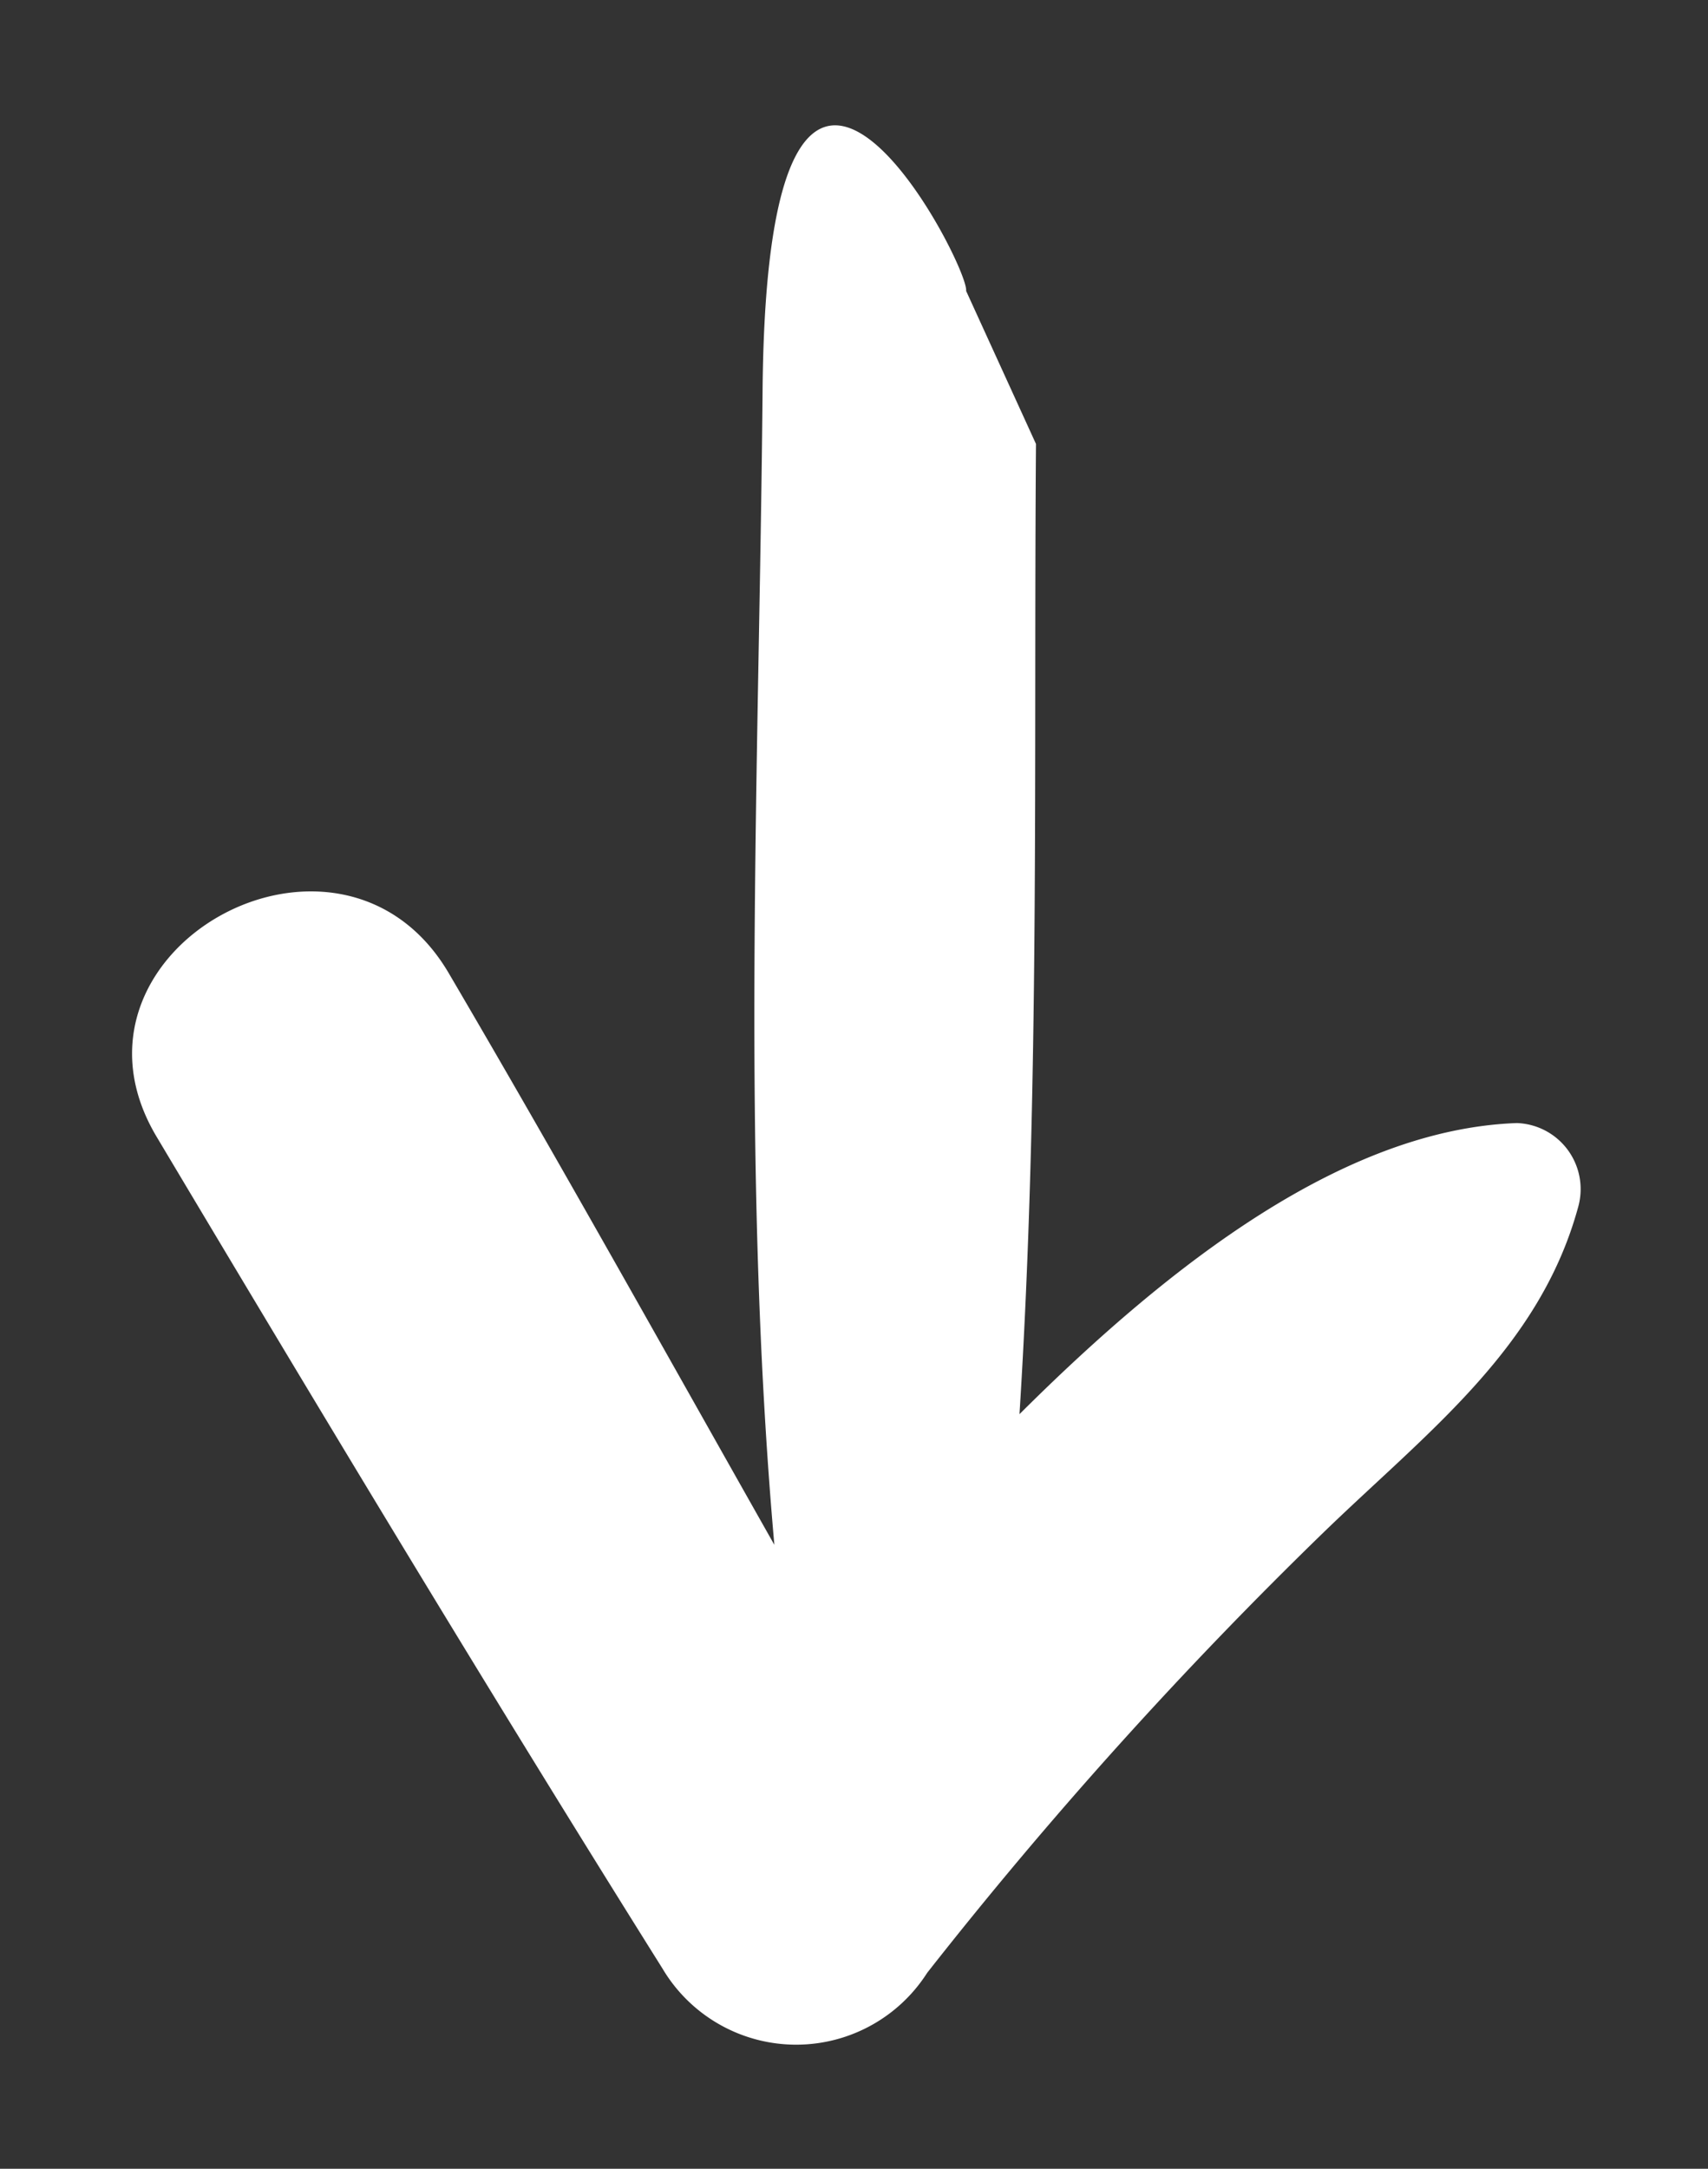
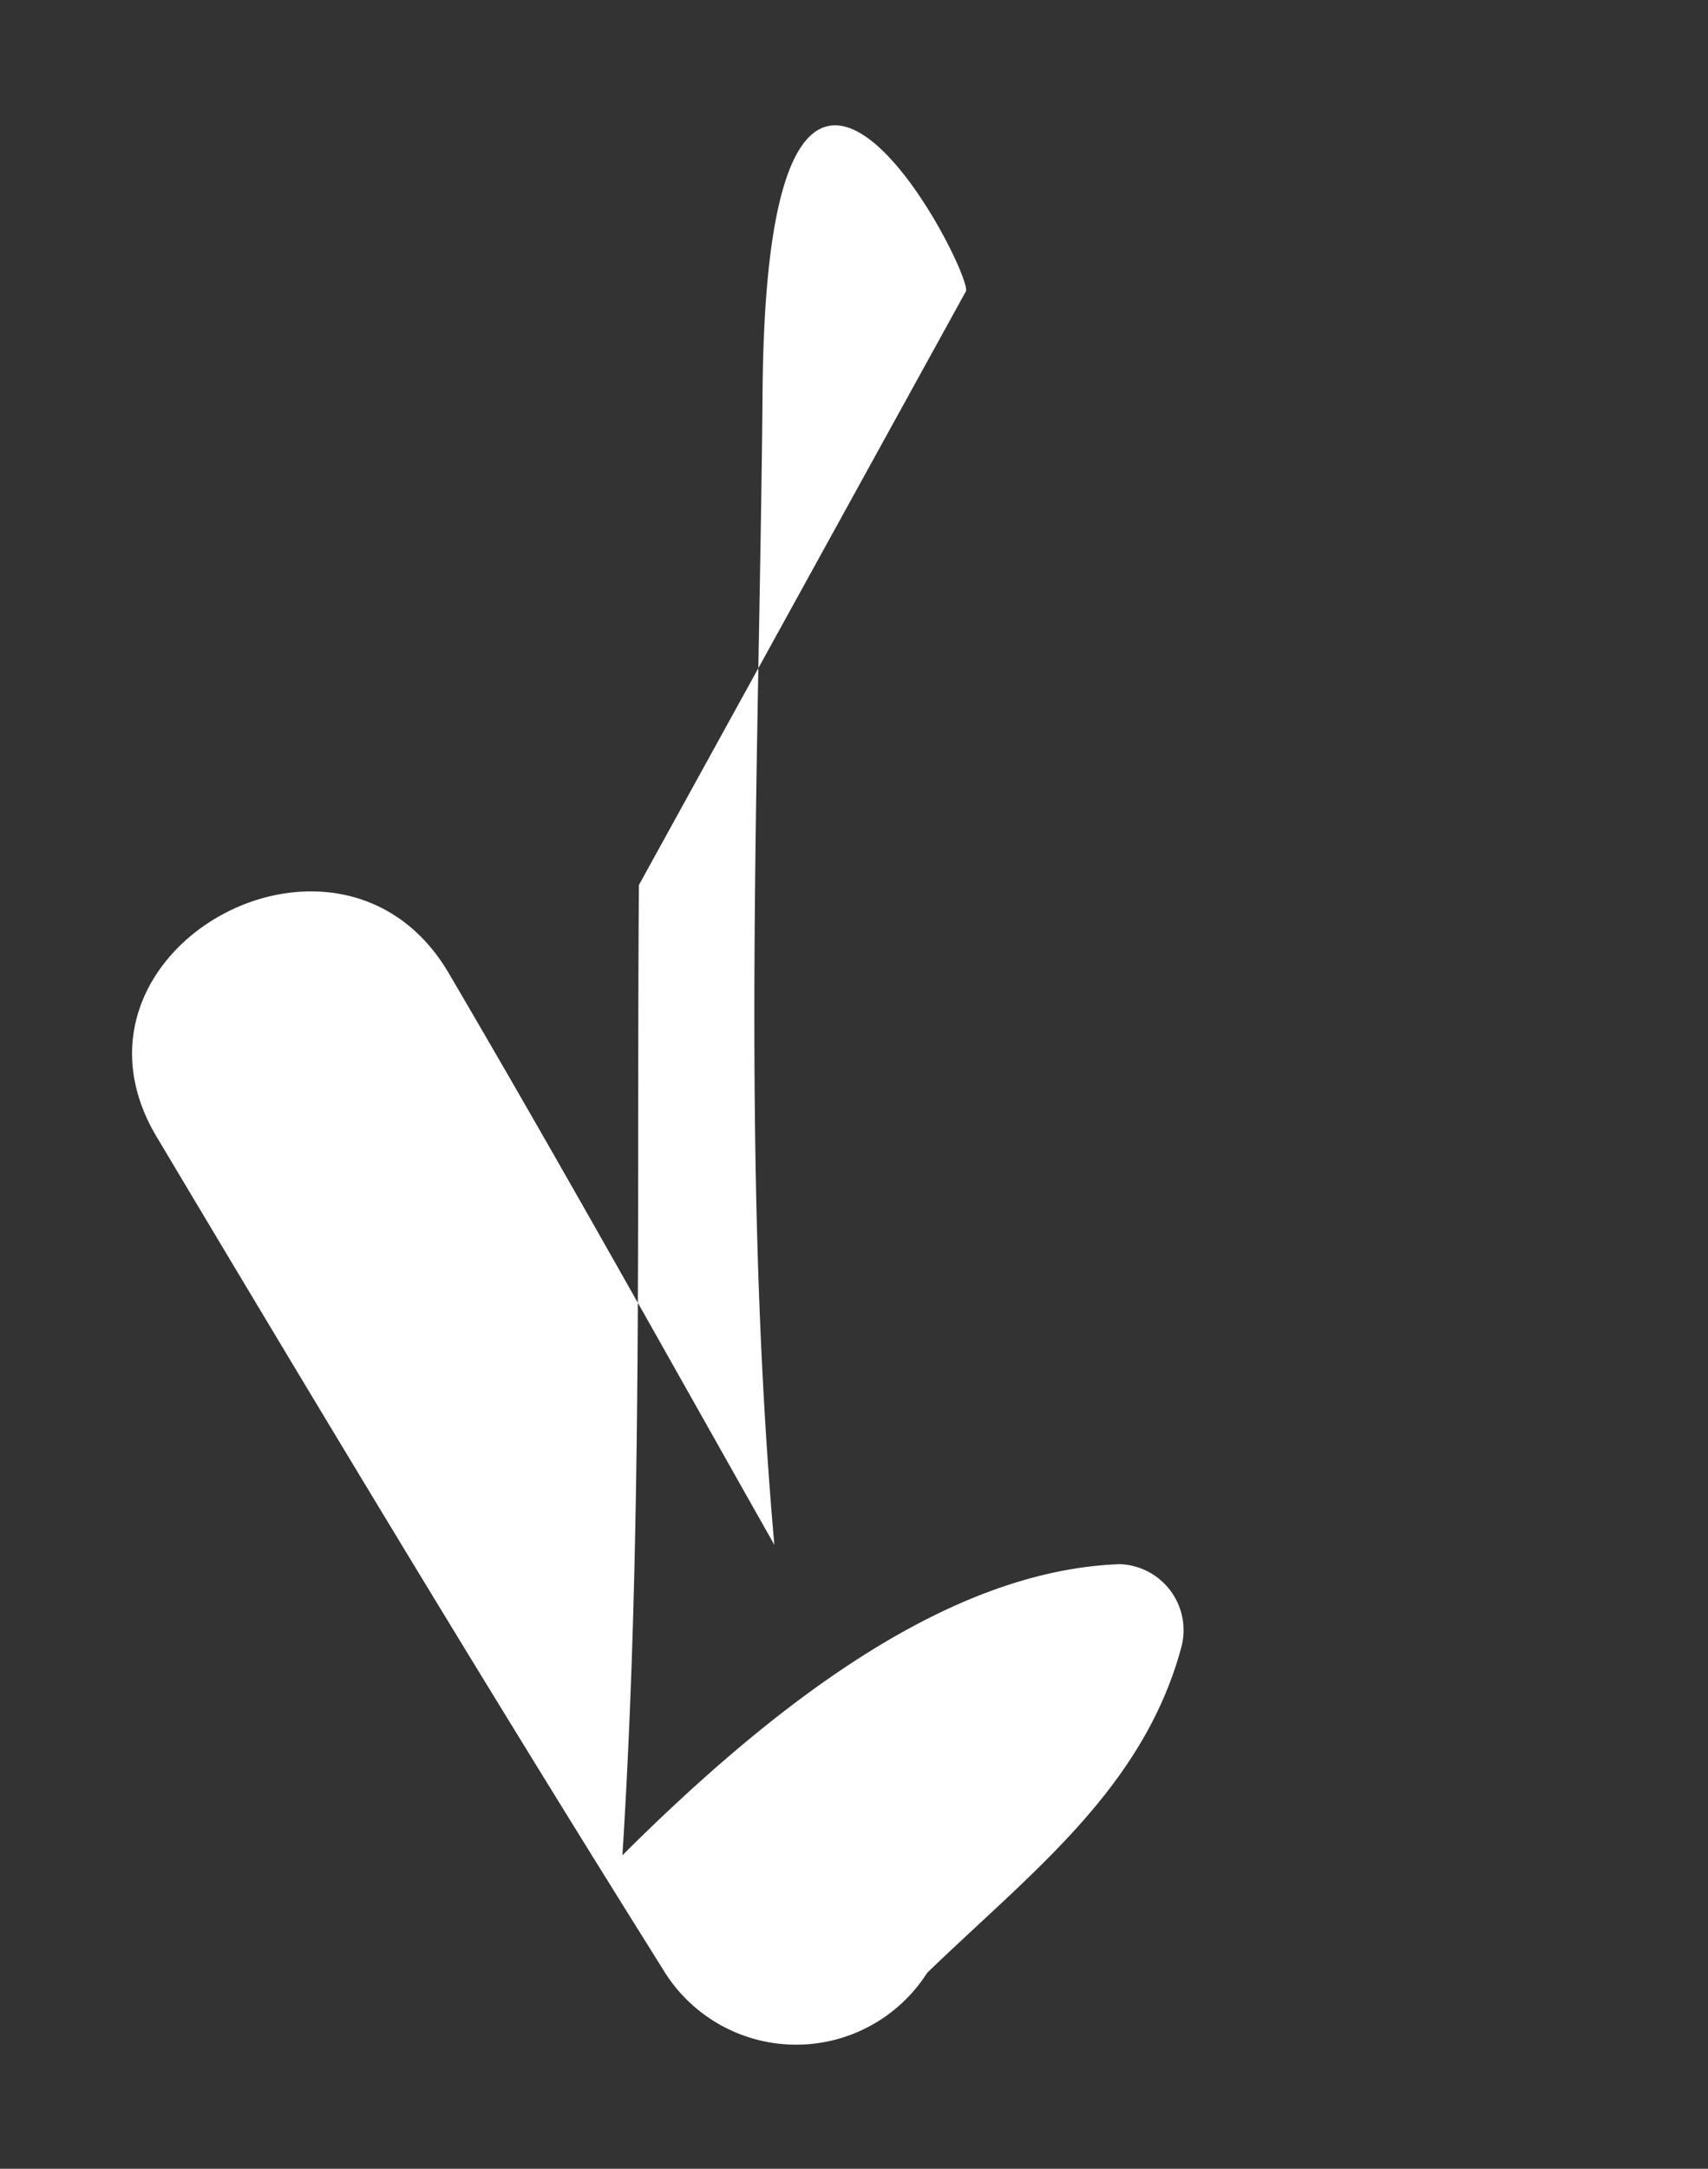
<svg xmlns="http://www.w3.org/2000/svg" width="15.516" height="19.691" viewBox="0 0 15.516 19.691">
  <rect x="0" y="0" width="15.516" height="19.691" fill="#333333" stroke="none" />
-   <path id="Path_1759" data-name="Path 1759" d="M43.617,7.744c-.237-.027-3.746,1.874.944,1.833,3.385-.027,7,.082,10.467-.285C53.315,10.3,51.589,11.3,49.89,12.337c-1.672,1.02-.136,3.67,1.536,2.624,2.5-1.55,5-3.113,7.463-4.717a1.412,1.412,0,0,0,0-2.406A40.052,40.052,0,0,1,54.824,4.3c-.924-.924-1.7-1.93-2.991-2.257a.6.6,0,0,0-.748.571c.082,1.55,1.305,3.1,2.719,4.472-2.95-.136-5.954-.027-8.809,0" transform="matrix(-0.017, 1, -1, -0.017, 17.262, -40.844)" fill="#fff" stroke="rgba(0,0,0,0)" stroke-miterlimit="10" stroke-width="2" />
+   <path id="Path_1759" data-name="Path 1759" d="M43.617,7.744c-.237-.027-3.746,1.874.944,1.833,3.385-.027,7,.082,10.467-.285C53.315,10.3,51.589,11.3,49.89,12.337c-1.672,1.02-.136,3.67,1.536,2.624,2.5-1.55,5-3.113,7.463-4.717a1.412,1.412,0,0,0,0-2.406c-.924-.924-1.7-1.93-2.991-2.257a.6.6,0,0,0-.748.571c.082,1.55,1.305,3.1,2.719,4.472-2.95-.136-5.954-.027-8.809,0" transform="matrix(-0.017, 1, -1, -0.017, 17.262, -40.844)" fill="#fff" stroke="rgba(0,0,0,0)" stroke-miterlimit="10" stroke-width="2" />
</svg>